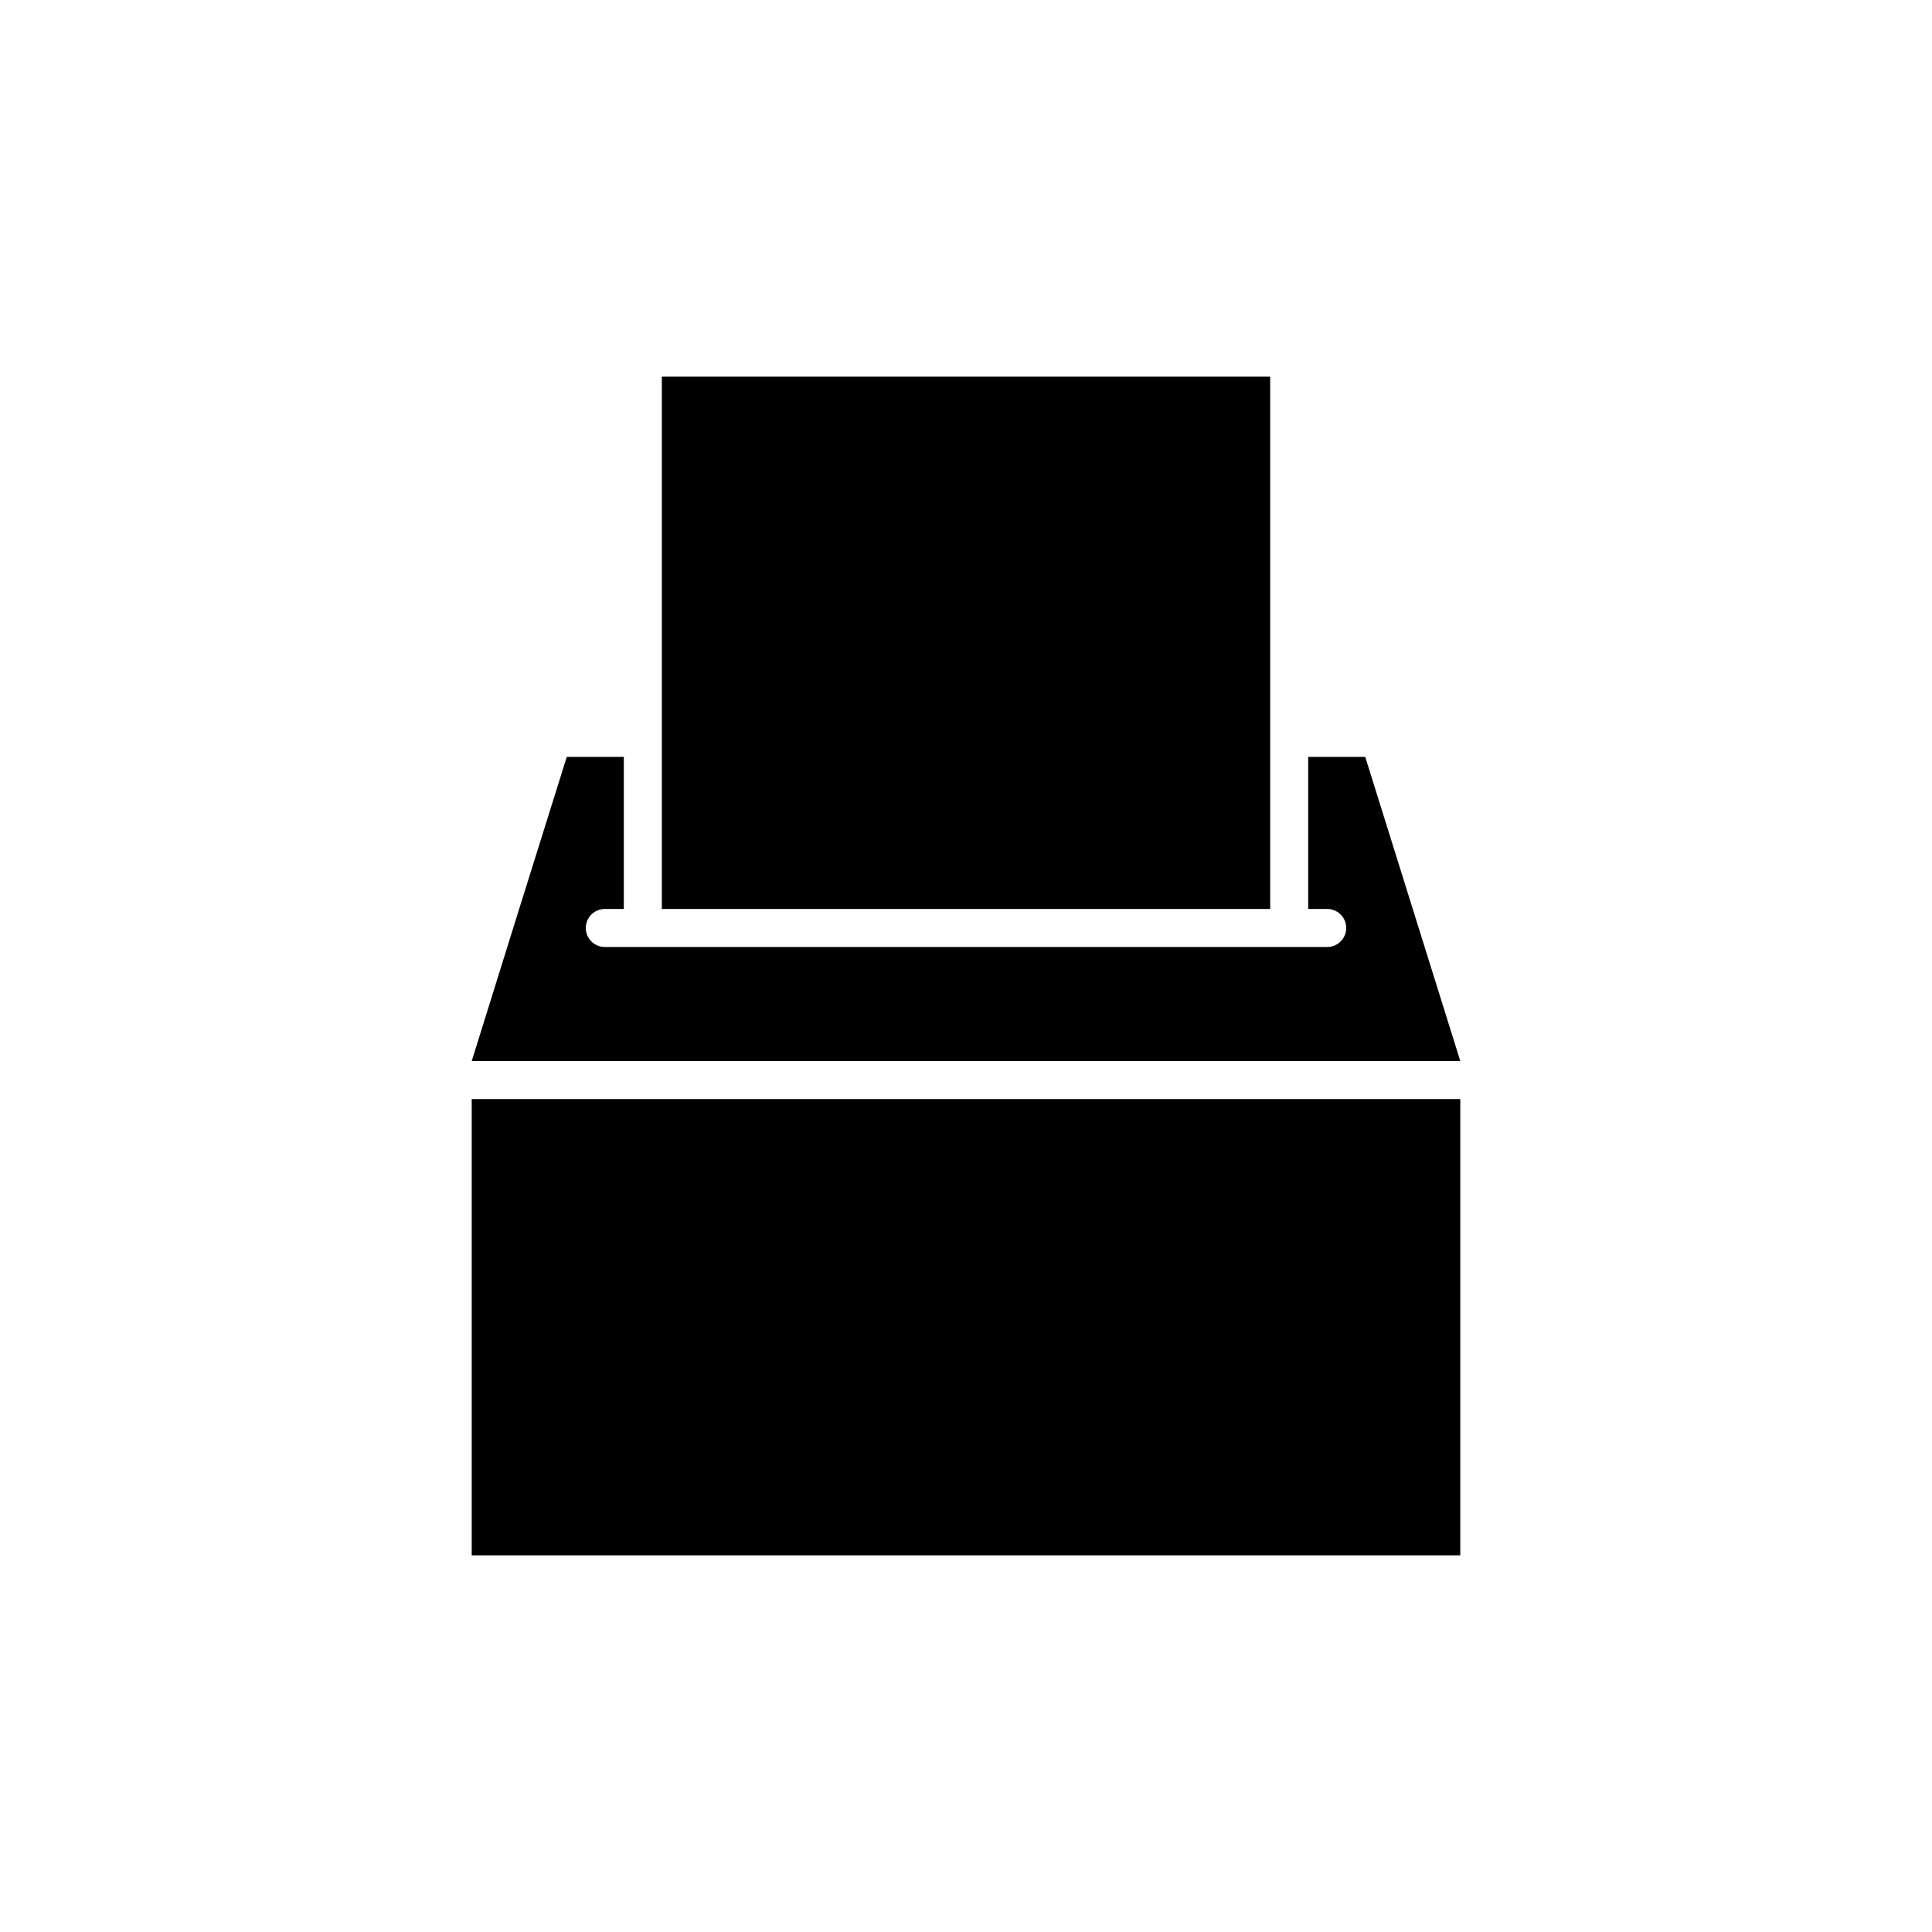
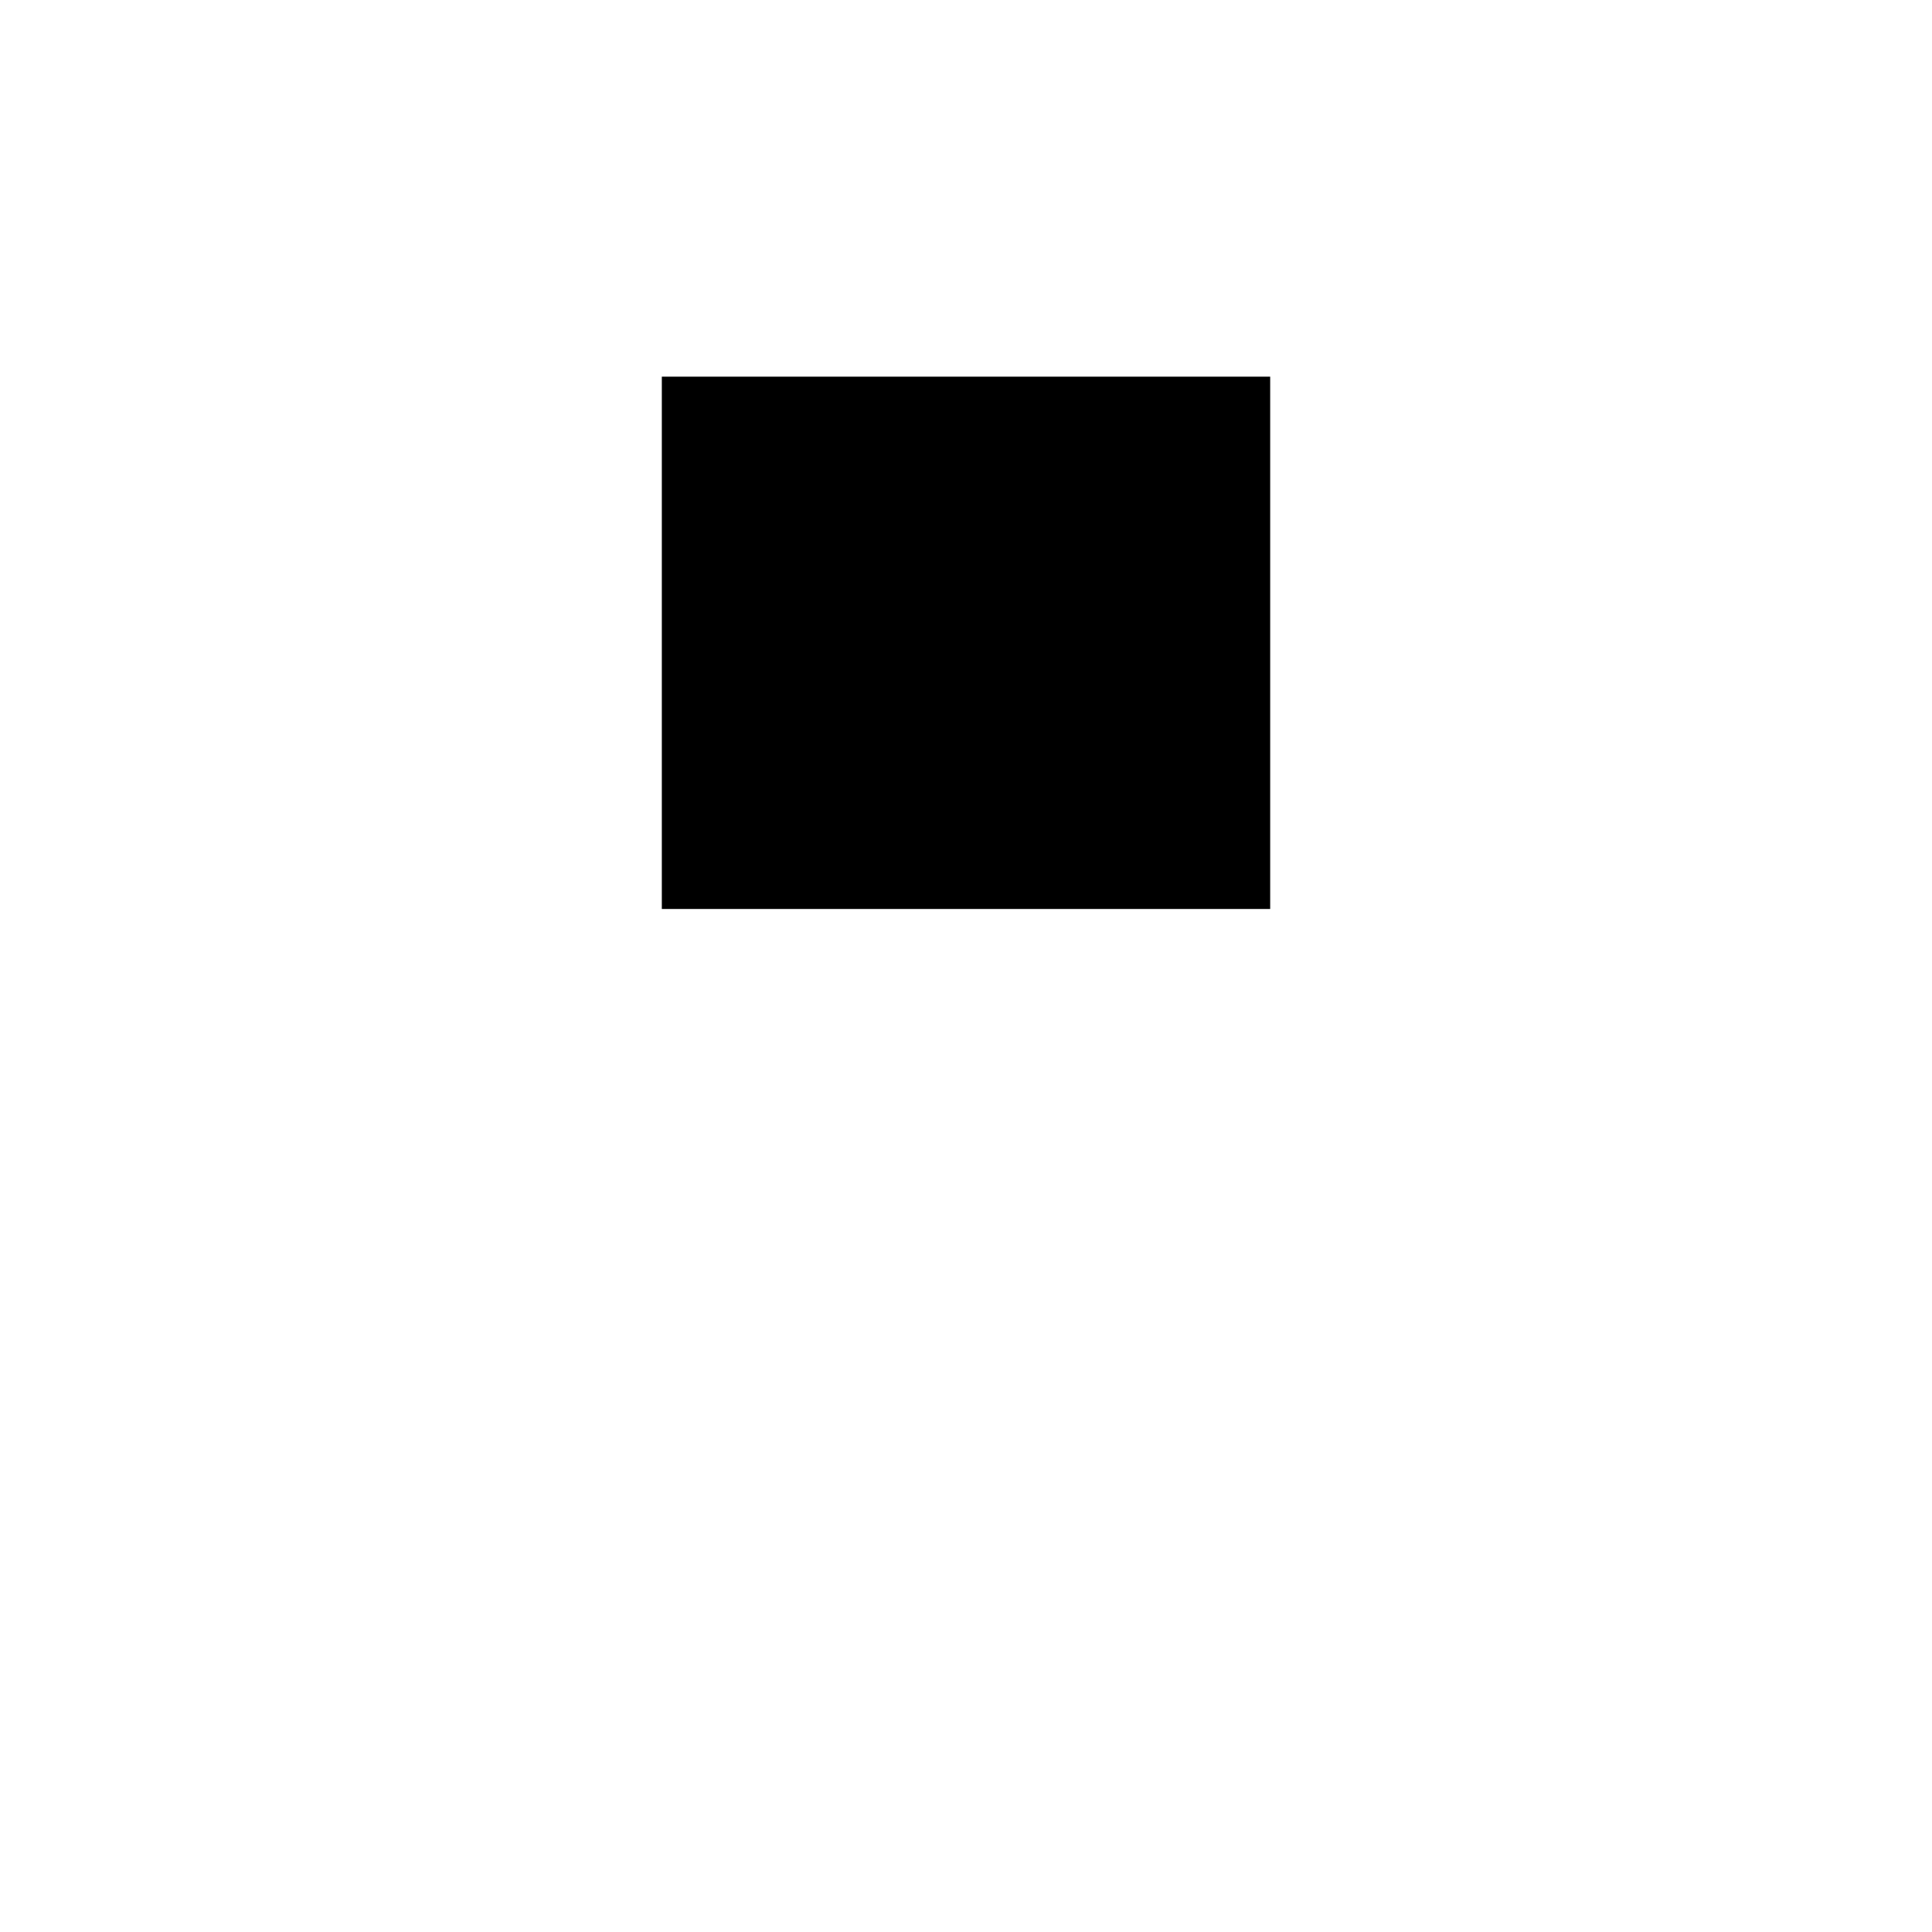
<svg xmlns="http://www.w3.org/2000/svg" fill="#000000" width="800px" height="800px" version="1.1" viewBox="144 144 512 512">
  <g>
-     <path d="m269.01 435.27h261.98v120.91h-261.98z" />
    <path d="m319.39 243.82h161.22v141.07h-161.22z" />
-     <path d="m505.8 344.58h-15.113v40.305h5.039c2.781 0 5.039 2.258 5.039 5.039s-2.258 5.039-5.039 5.039h-191.45c-2.781 0-5.035-2.258-5.035-5.039s2.254-5.039 5.035-5.039h5.039v-40.305h-15.113c-8.43 26.871-16.828 53.738-25.191 80.609h261.98c-8.395-26.867-16.793-53.738-25.191-80.609z" />
  </g>
</svg>